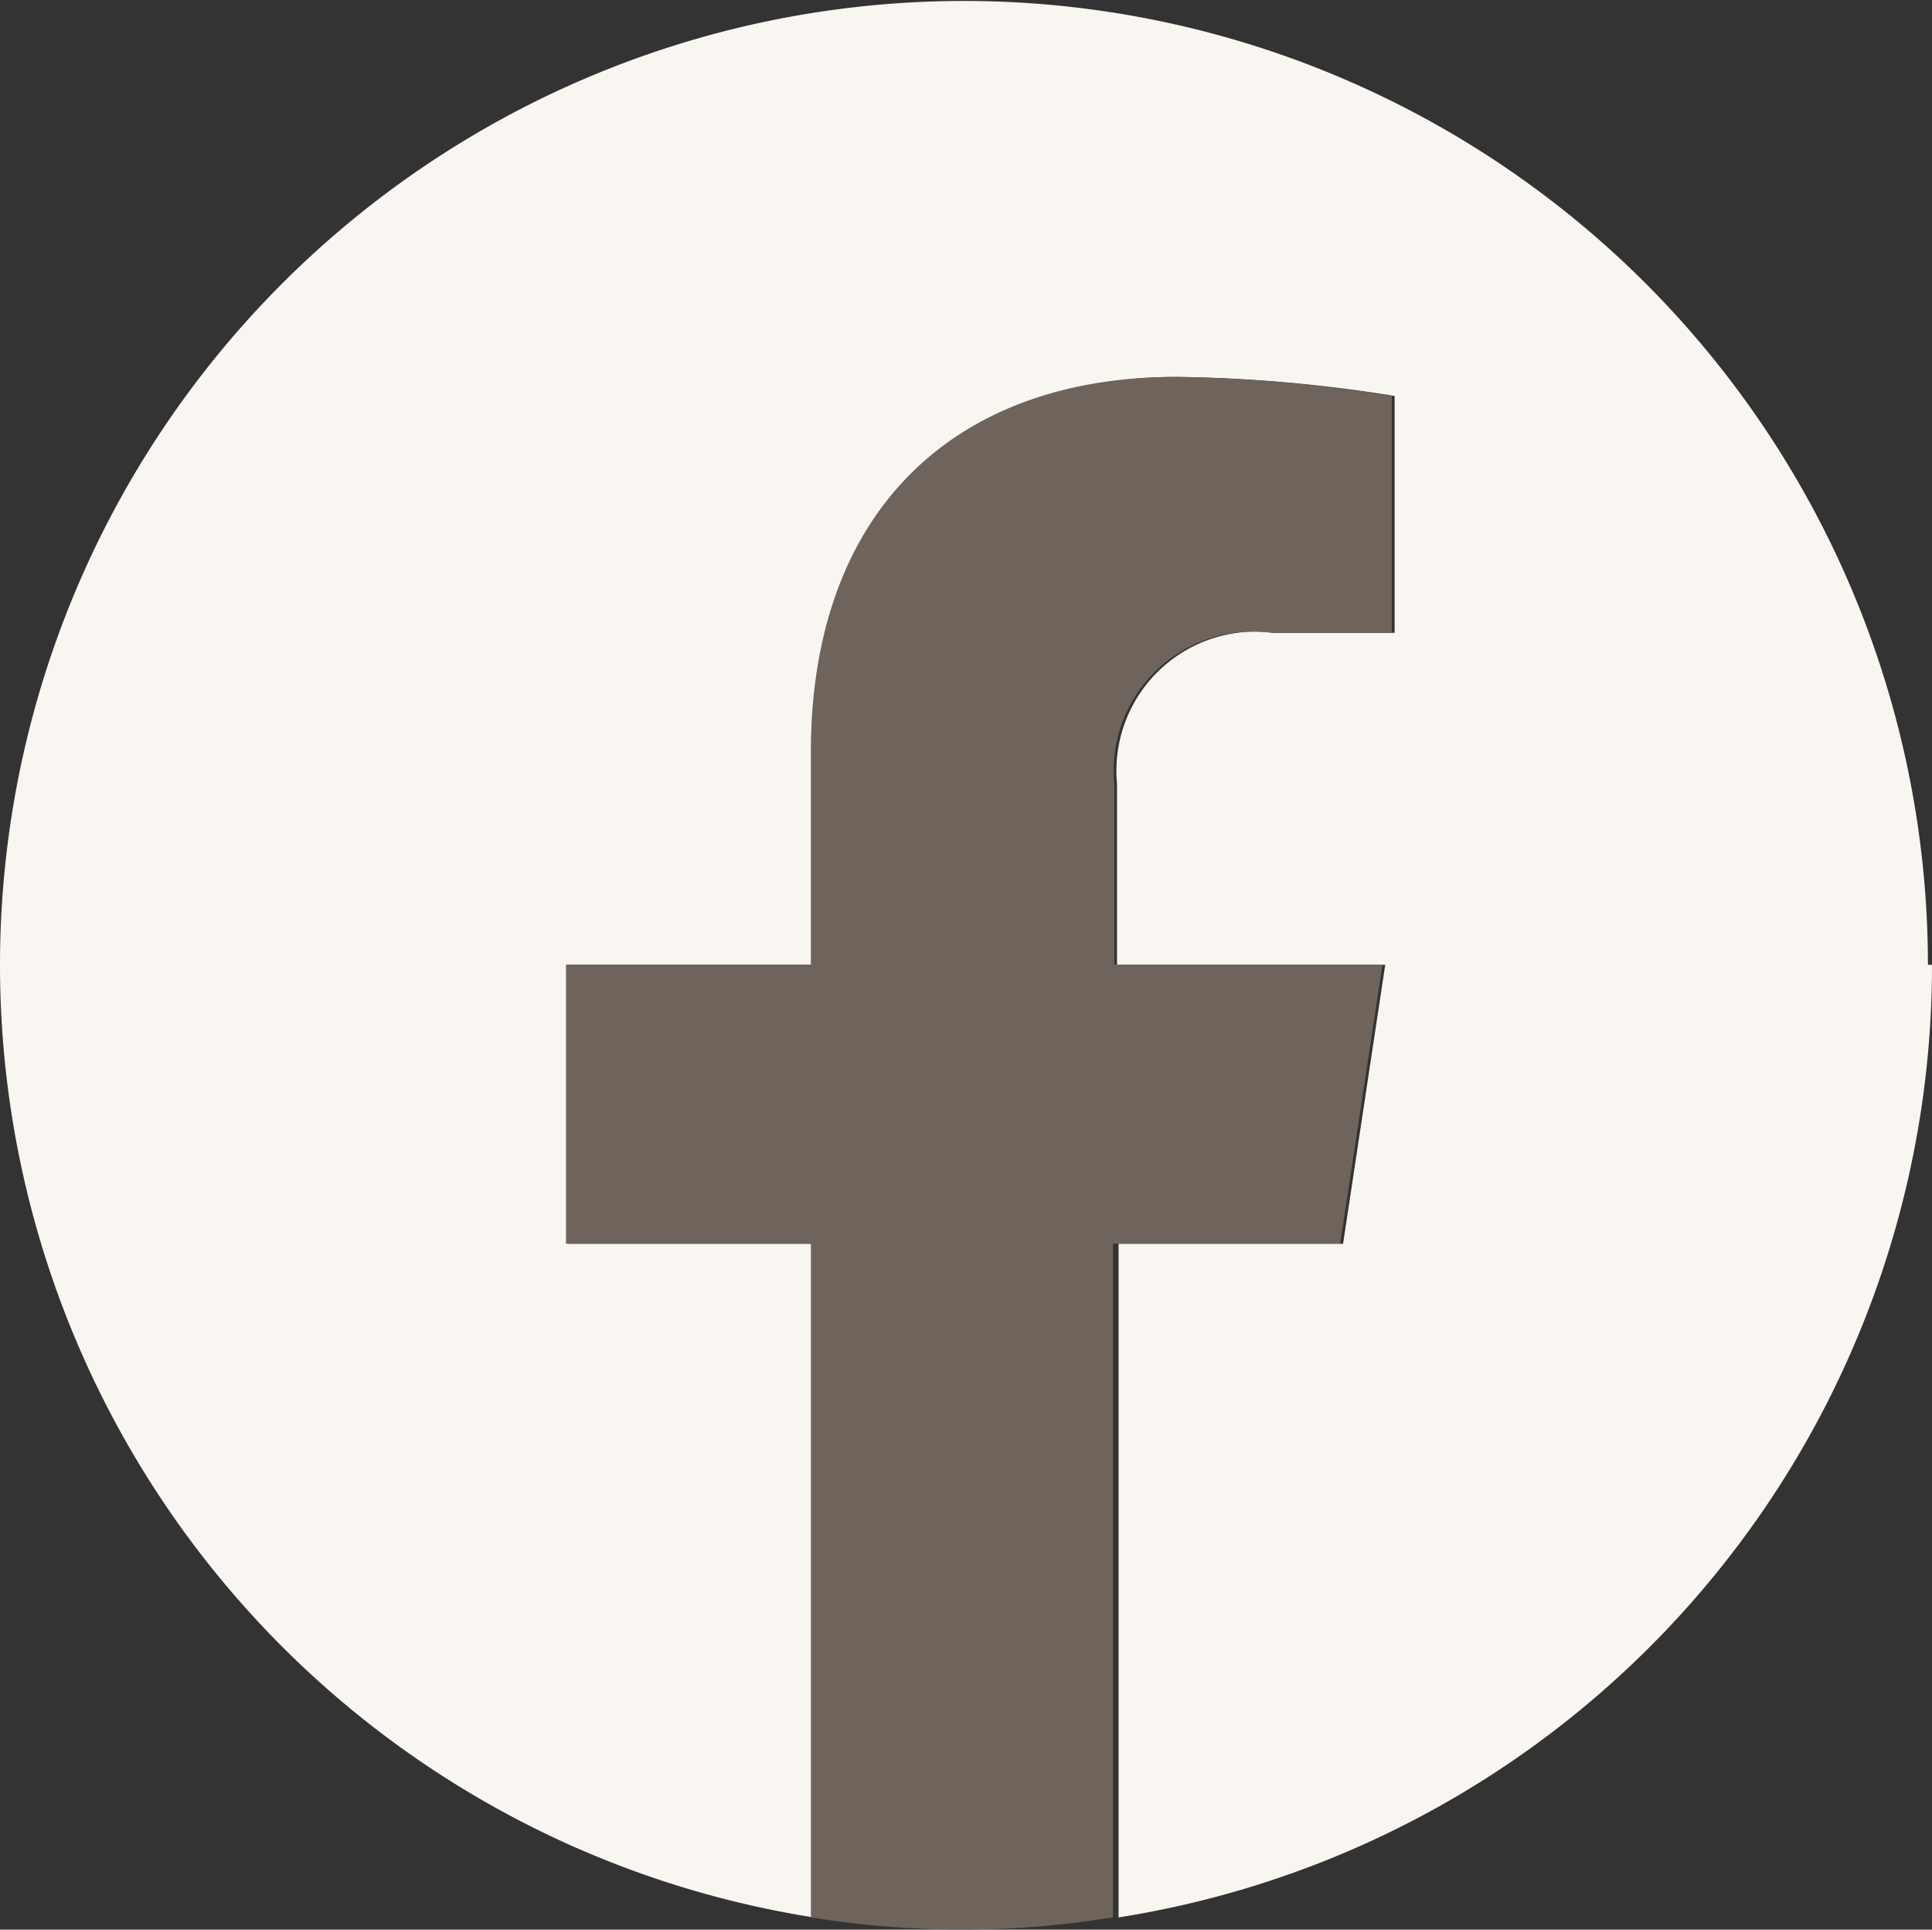
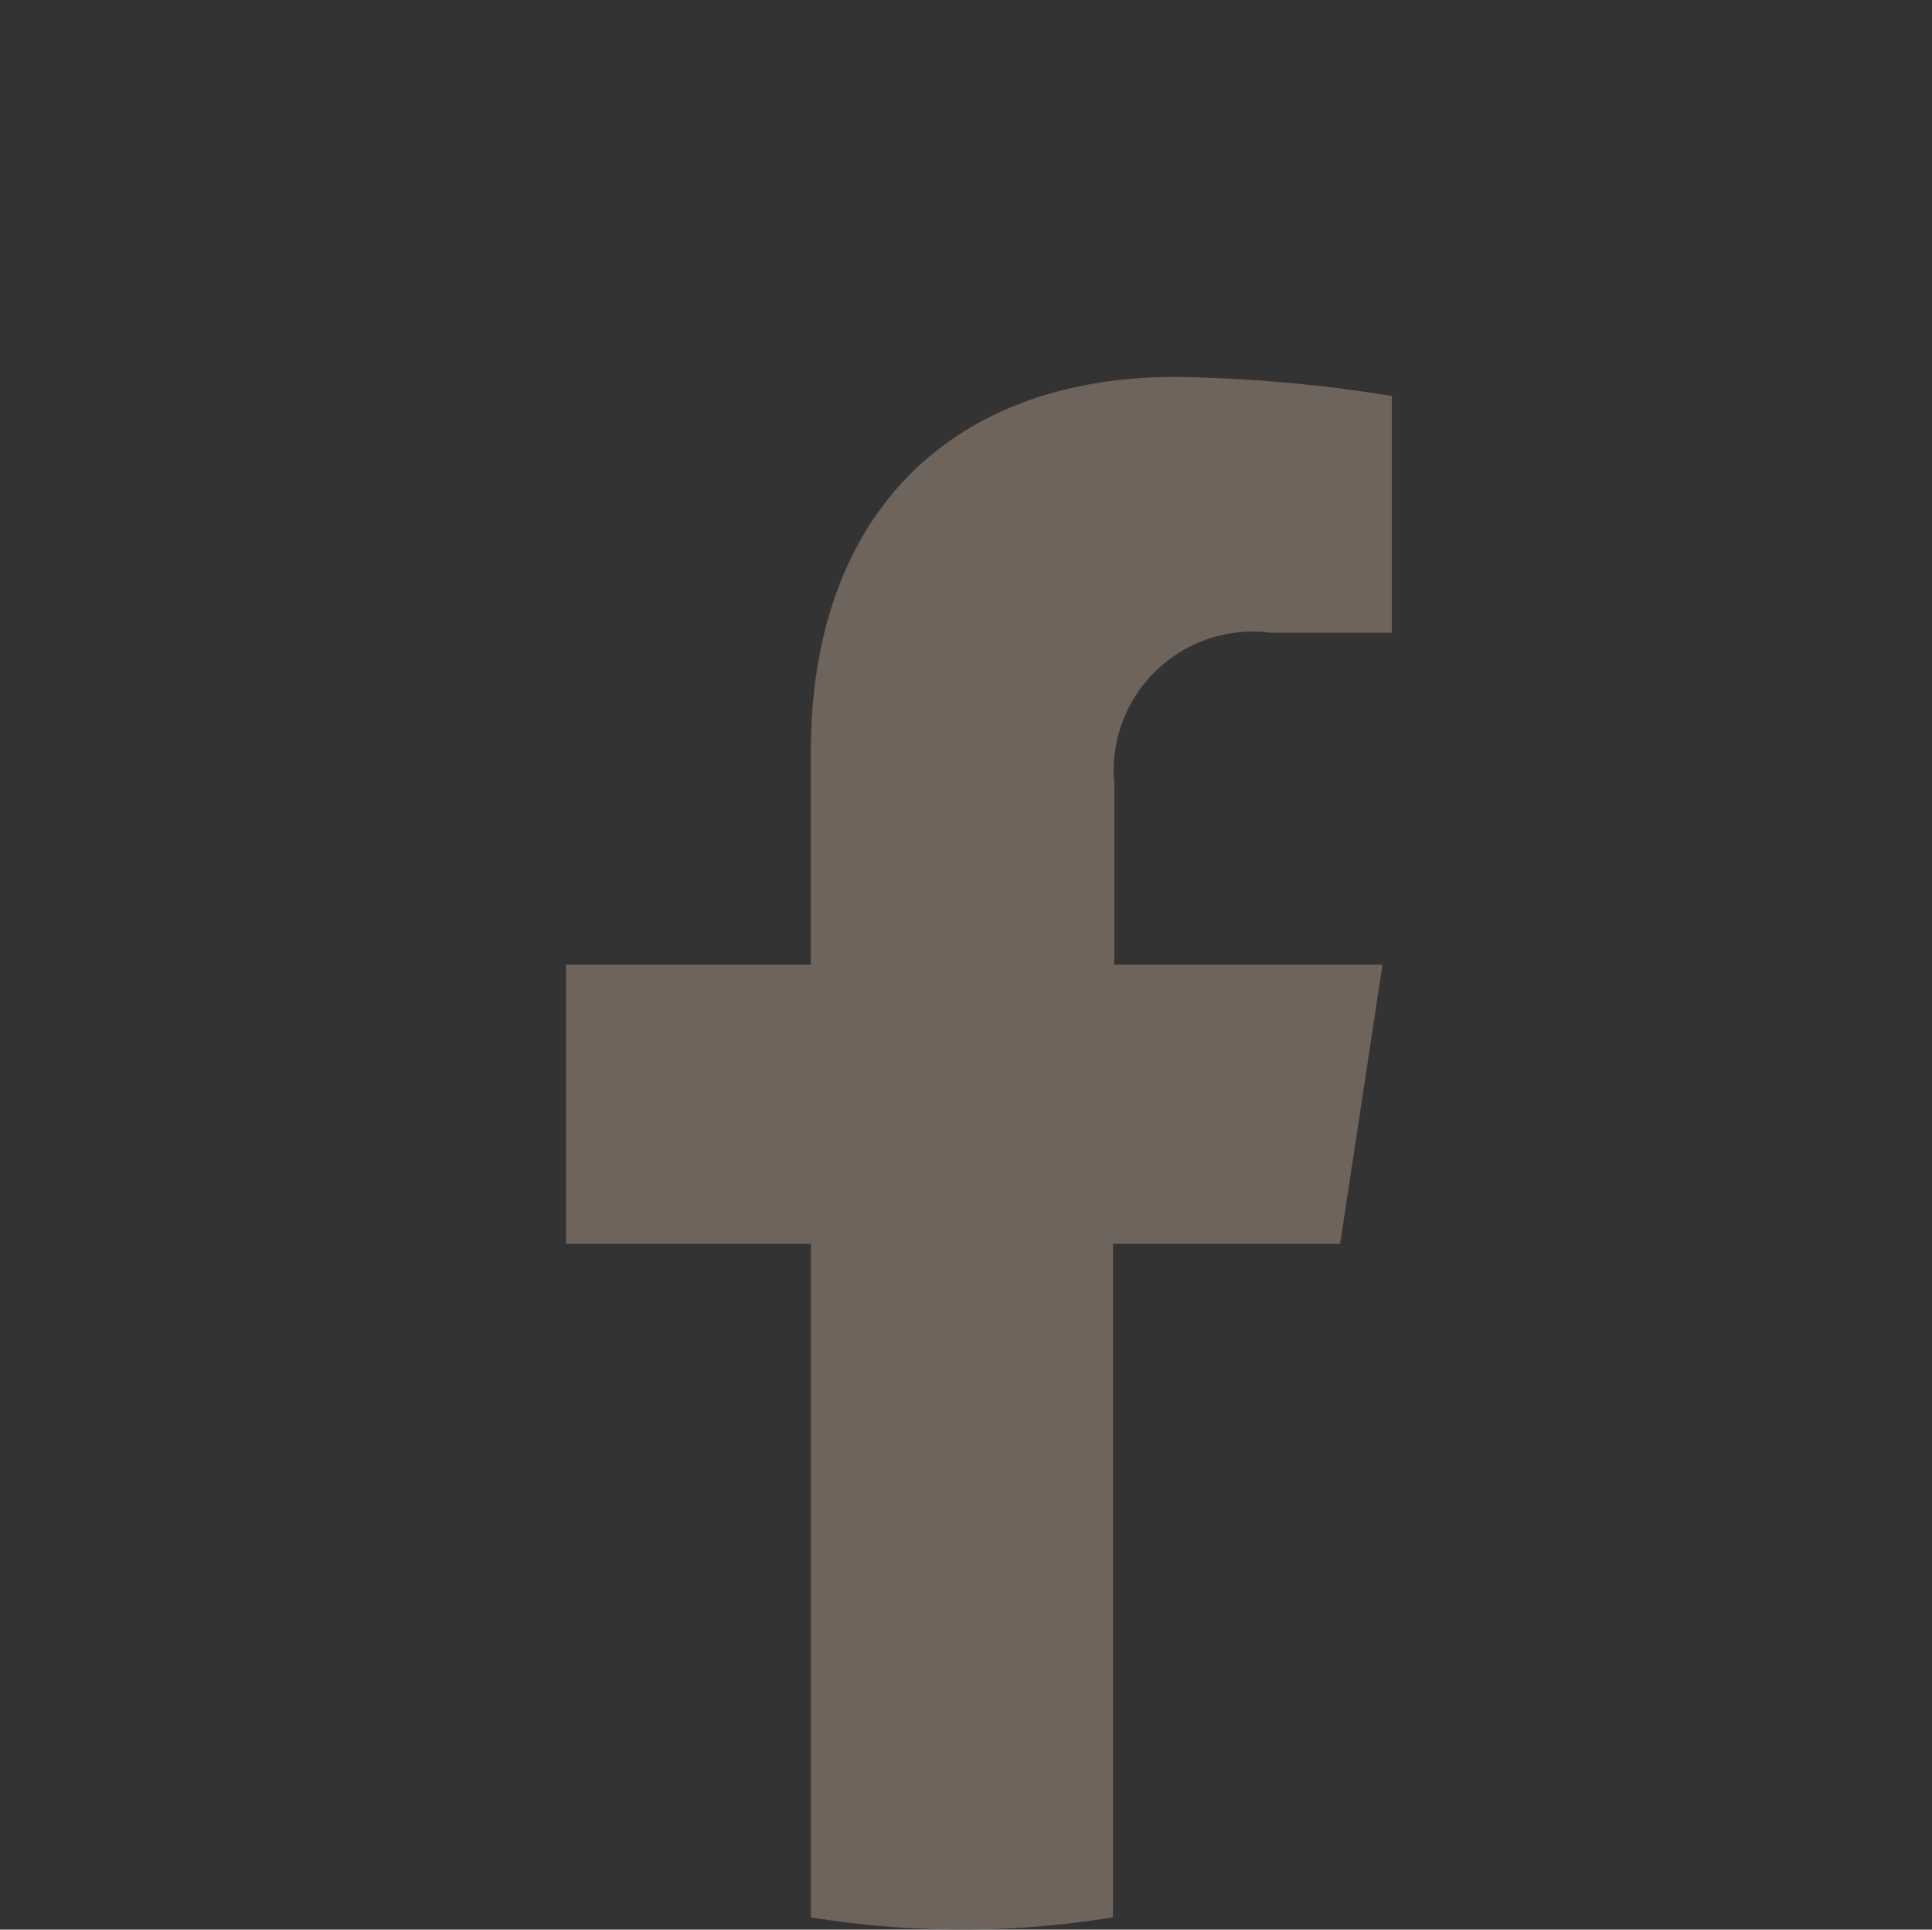
<svg xmlns="http://www.w3.org/2000/svg" id="Ebene_1-2" width="38.9" height="38.846" viewBox="0 0 38.9 38.846">
  <rect x="0" y="0" width="38.9" height="38.846" fill="#333333" stroke="none" />
  <g id="Gruppe_38" data-name="Gruppe 38">
-     <path id="Pfad_69" data-name="Pfad 69" d="M38.818,19.423A19.409,19.409,0,1,0,16.382,38.6V25.039H11.451V19.423h4.931V15.149c0-4.876,2.9-7.561,7.342-7.561a29.518,29.518,0,0,1,4.356.384v4.767H25.641a2.8,2.8,0,0,0-3.15,3.041v3.643h5.4l-.849,5.616h-4.52V38.6A19.4,19.4,0,0,0,38.9,19.423Z" fill="#f9f5f1" />
    <path id="Pfad_70" data-name="Pfad 70" d="M19.747,20.22,20.6,14.6H15.2V10.961A2.8,2.8,0,0,1,18.35,7.92h2.438V3.154a29.518,29.518,0,0,0-4.356-.384c-4.438,0-7.342,2.685-7.342,7.561V14.6H4.16V20.22H9.091v13.56a18.875,18.875,0,0,0,6.082,0V20.22h4.52Z" transform="translate(7.236 4.818)" fill="#6e645c" />
  </g>
</svg>